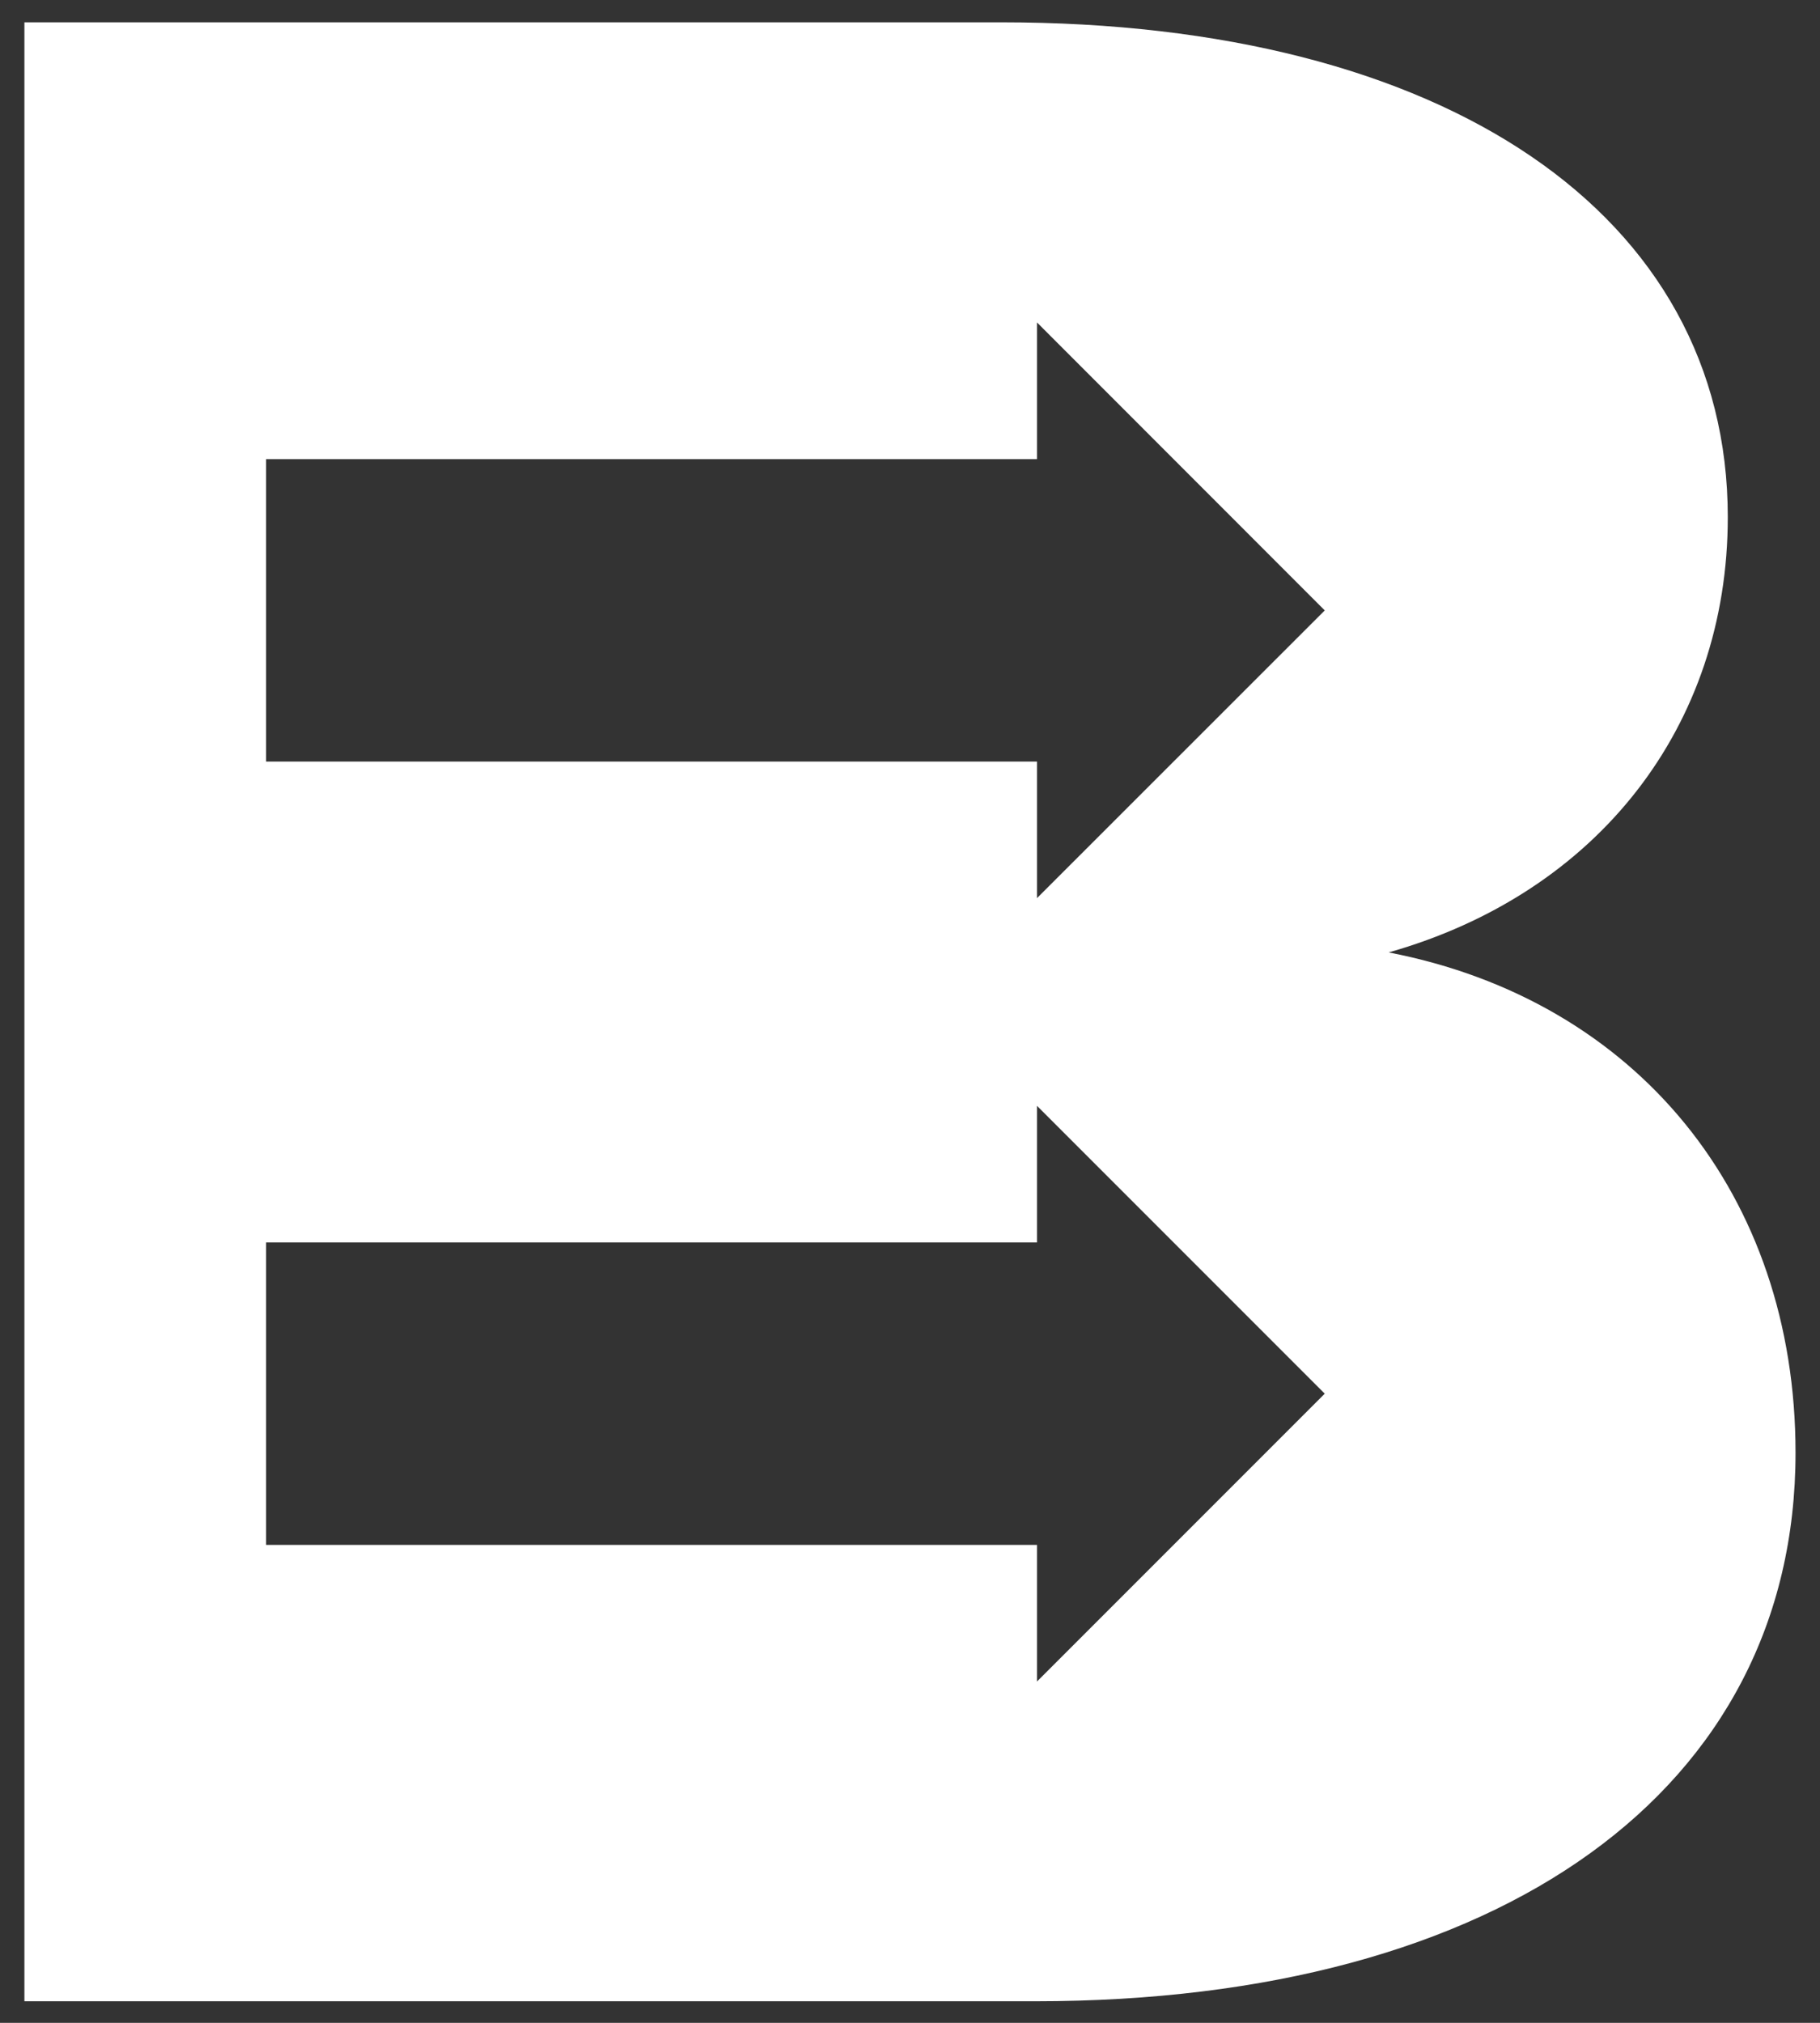
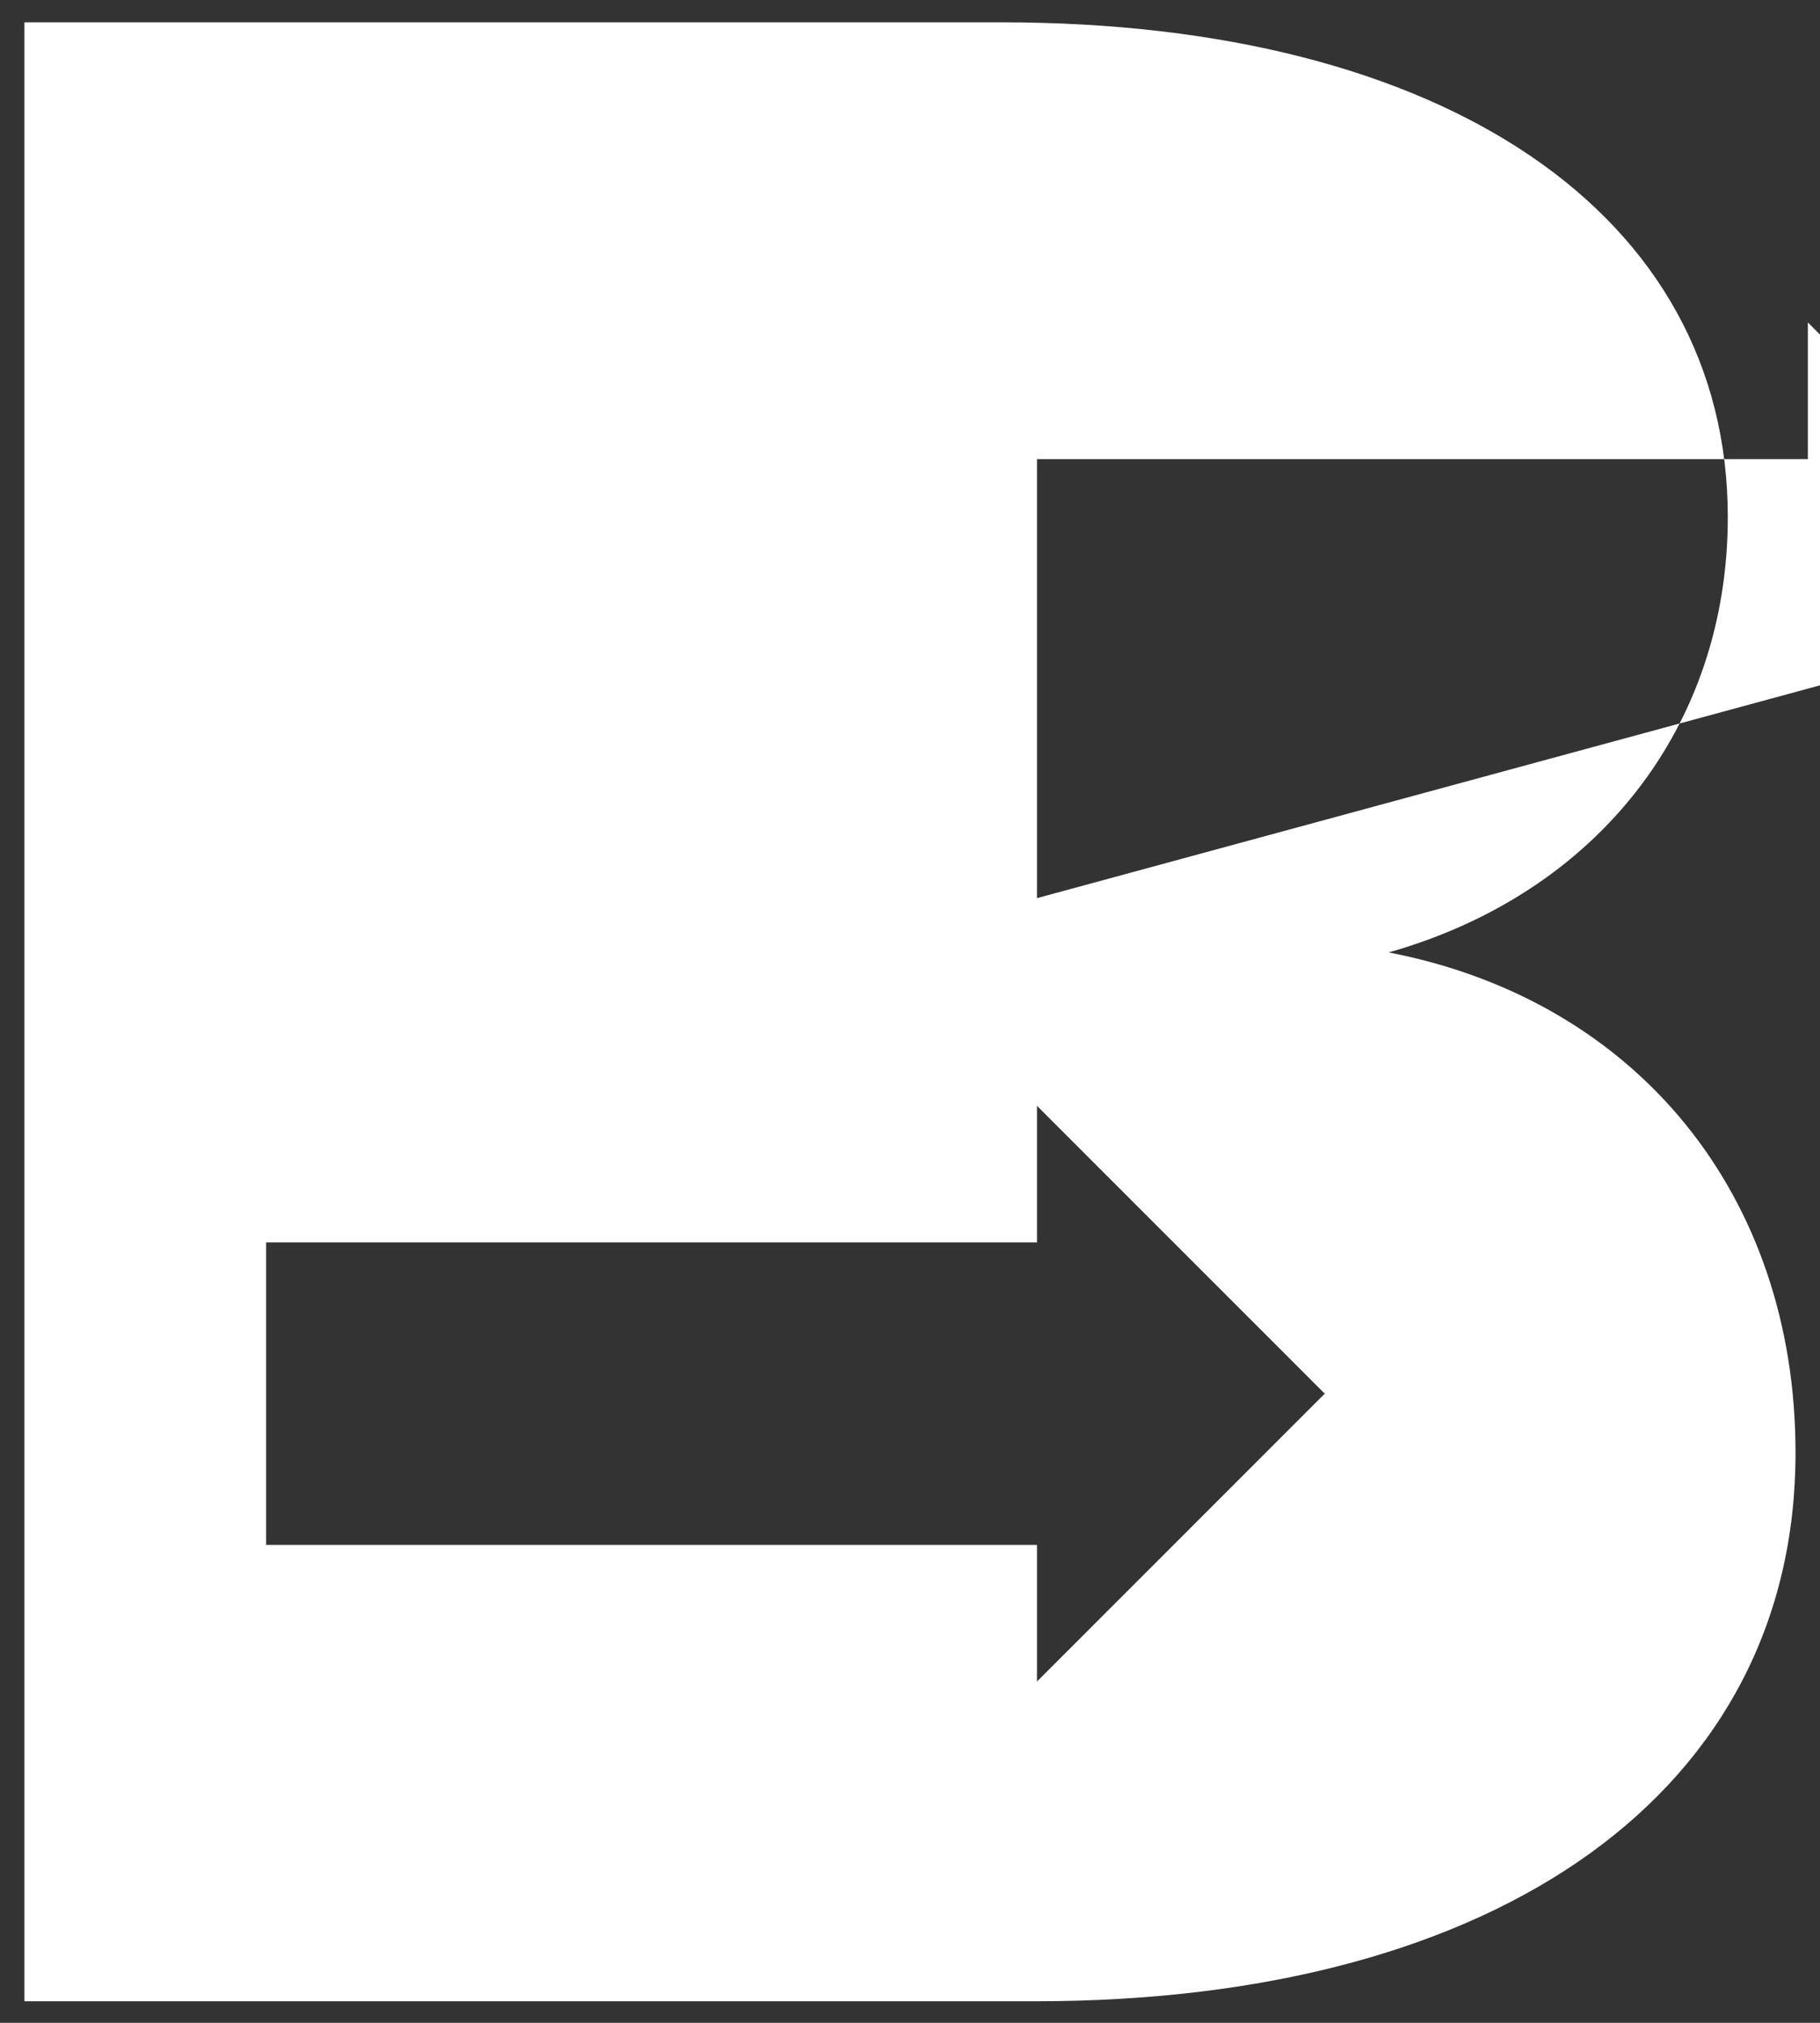
<svg xmlns="http://www.w3.org/2000/svg" version="1.1" id="Layer_1" x="0px" y="0px" width="27px" height="30px" viewBox="0 0 27 30" enable-background="new 0 0 27 30" xml:space="preserve">
  <rect x="0" y="0" width="27" height="30" fill="#333333" stroke="none" />
-   <path fill="#FFFFFF" d="M20.601,14.125c3.103-0.88,5.031-3.355,5.031-6.456c0-4.486-4.193-7.338-10.774-7.338H0.362V29.68h14.997  c6.918,0,11.278-3.145,11.278-8.134C26.638,17.729,24.29,14.838,20.601,14.125 M15.384,24.938v-2.026H3.948v-4.486h11.436V16.4  l4.269,4.269L15.384,24.938z M15.384,13.32v-2.025H3.948V6.809h11.436V4.782l4.269,4.271L15.384,13.32z" />
+   <path fill="#FFFFFF" d="M20.601,14.125c3.103-0.88,5.031-3.355,5.031-6.456c0-4.486-4.193-7.338-10.774-7.338H0.362V29.68h14.997  c6.918,0,11.278-3.145,11.278-8.134C26.638,17.729,24.29,14.838,20.601,14.125 M15.384,24.938v-2.026H3.948v-4.486h11.436V16.4  l4.269,4.269L15.384,24.938z M15.384,13.32v-2.025V6.809h11.436V4.782l4.269,4.271L15.384,13.32z" />
</svg>